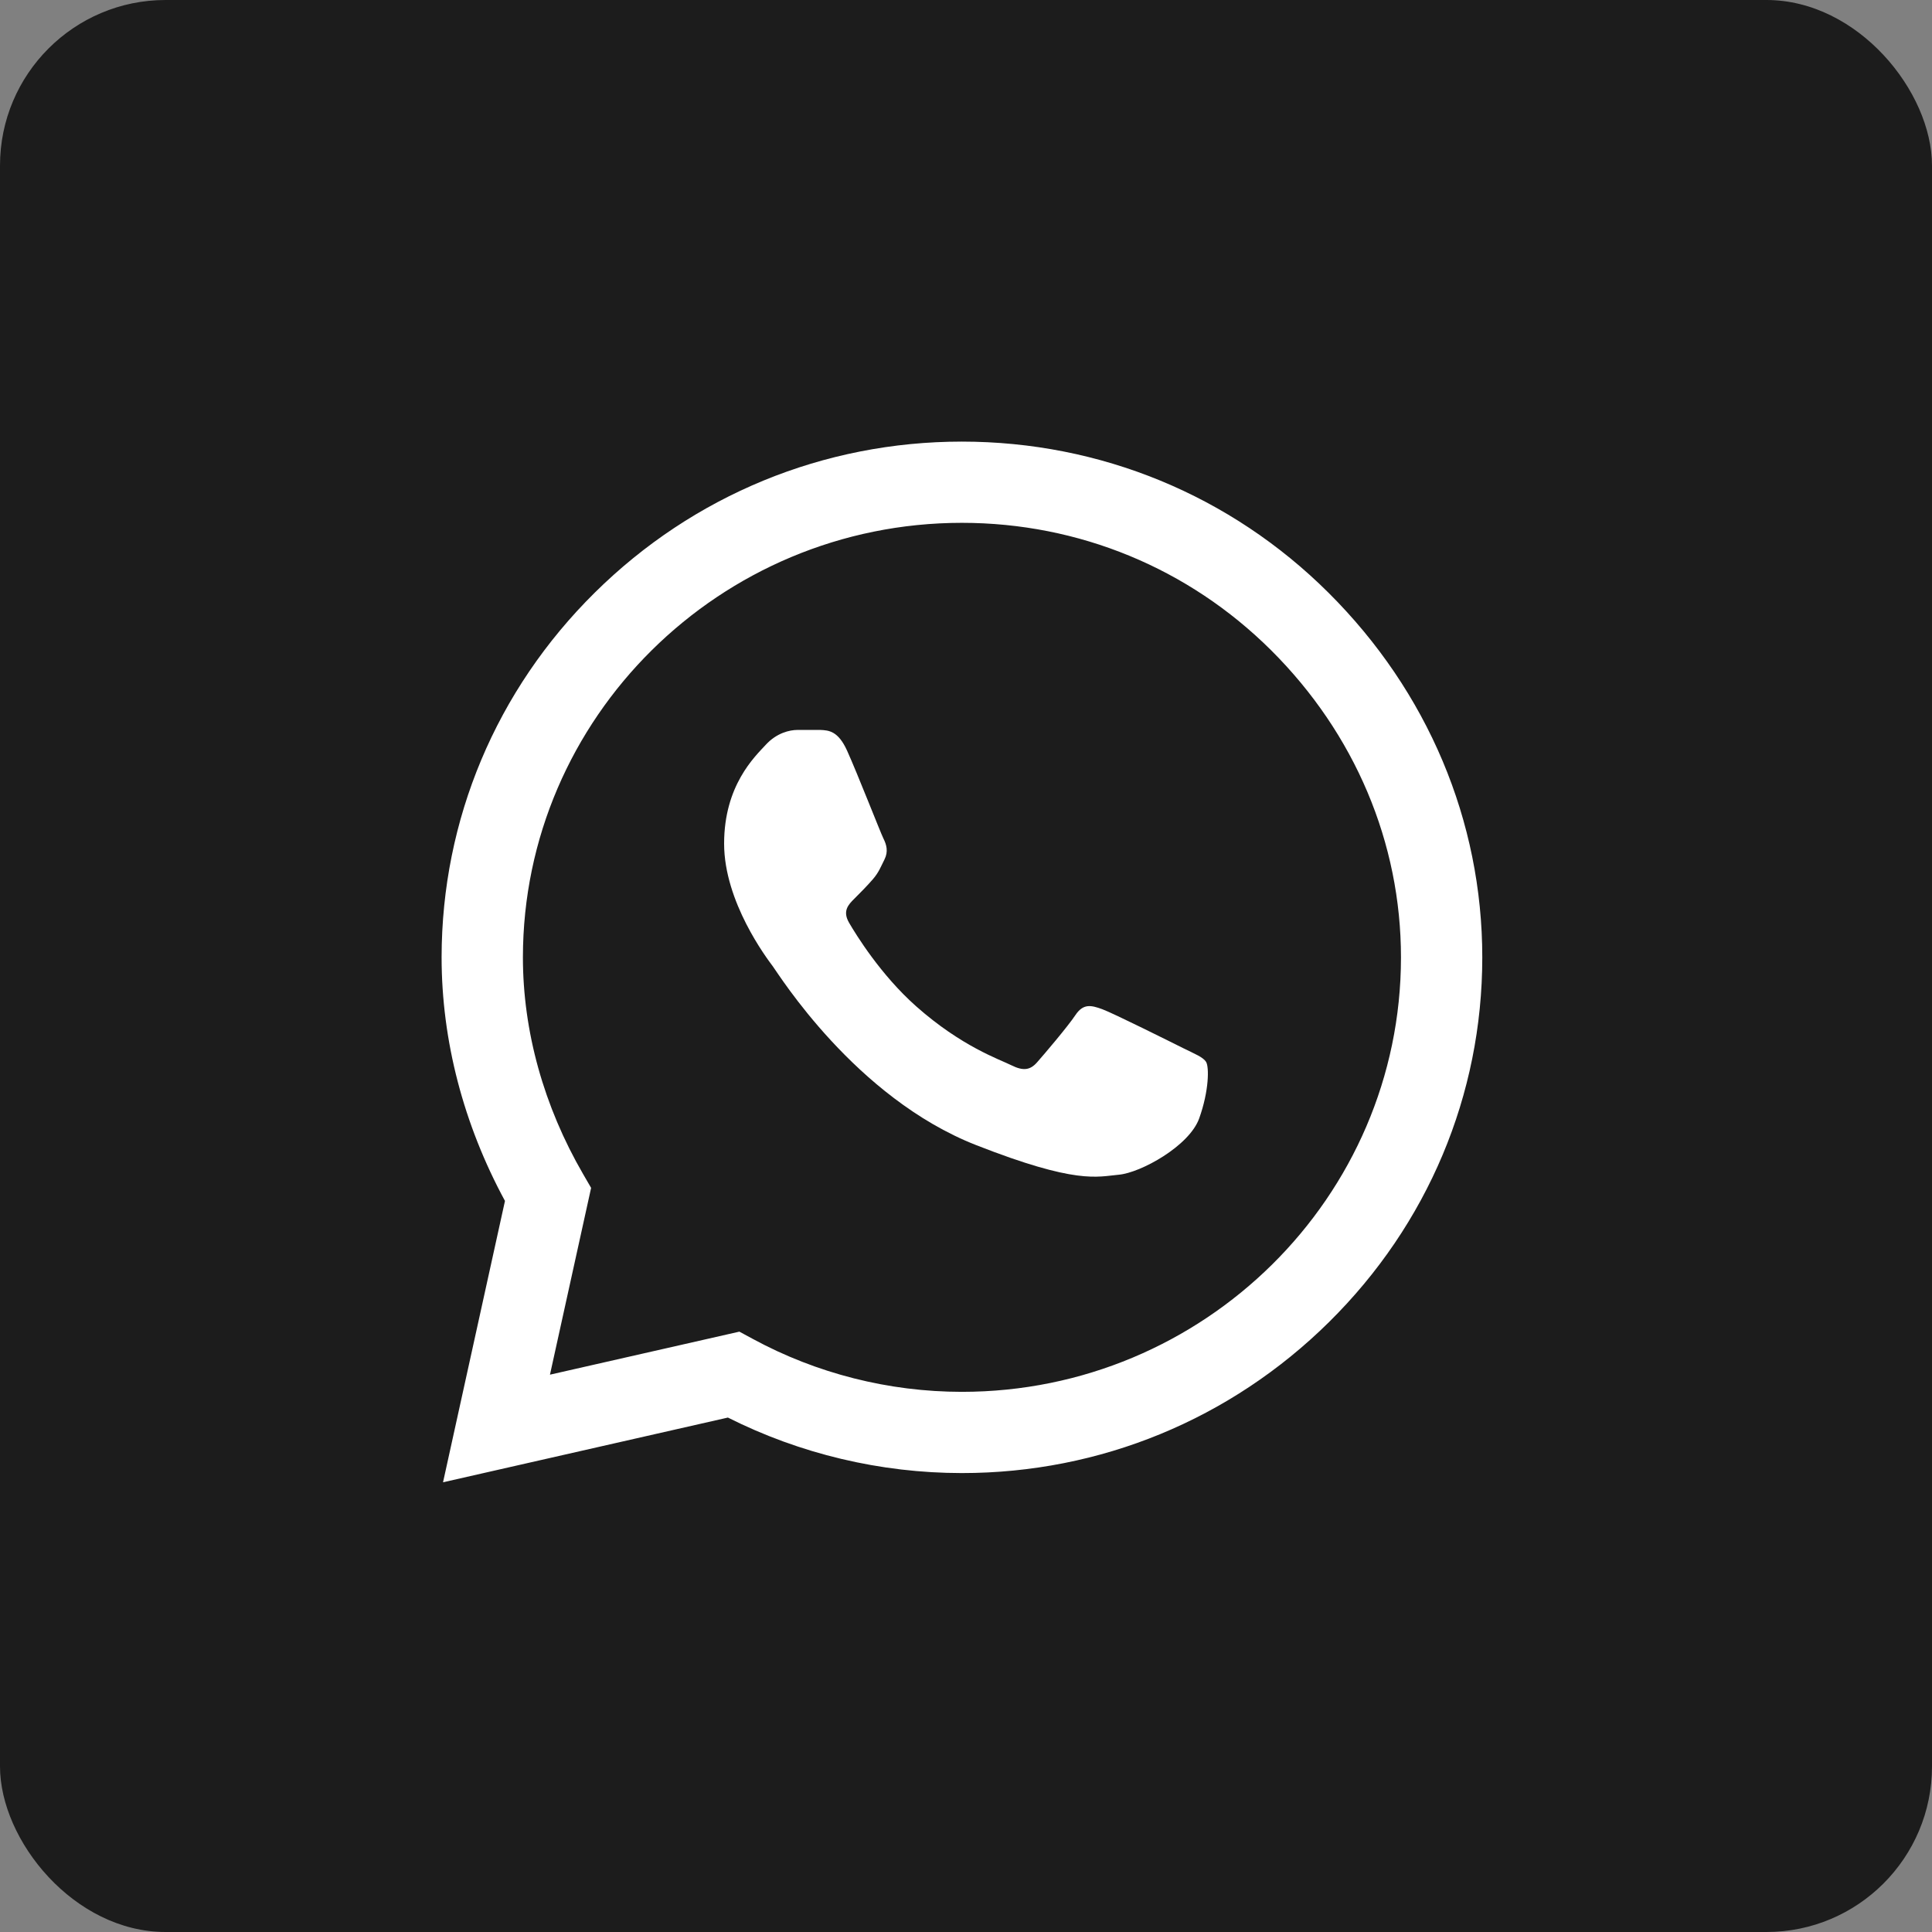
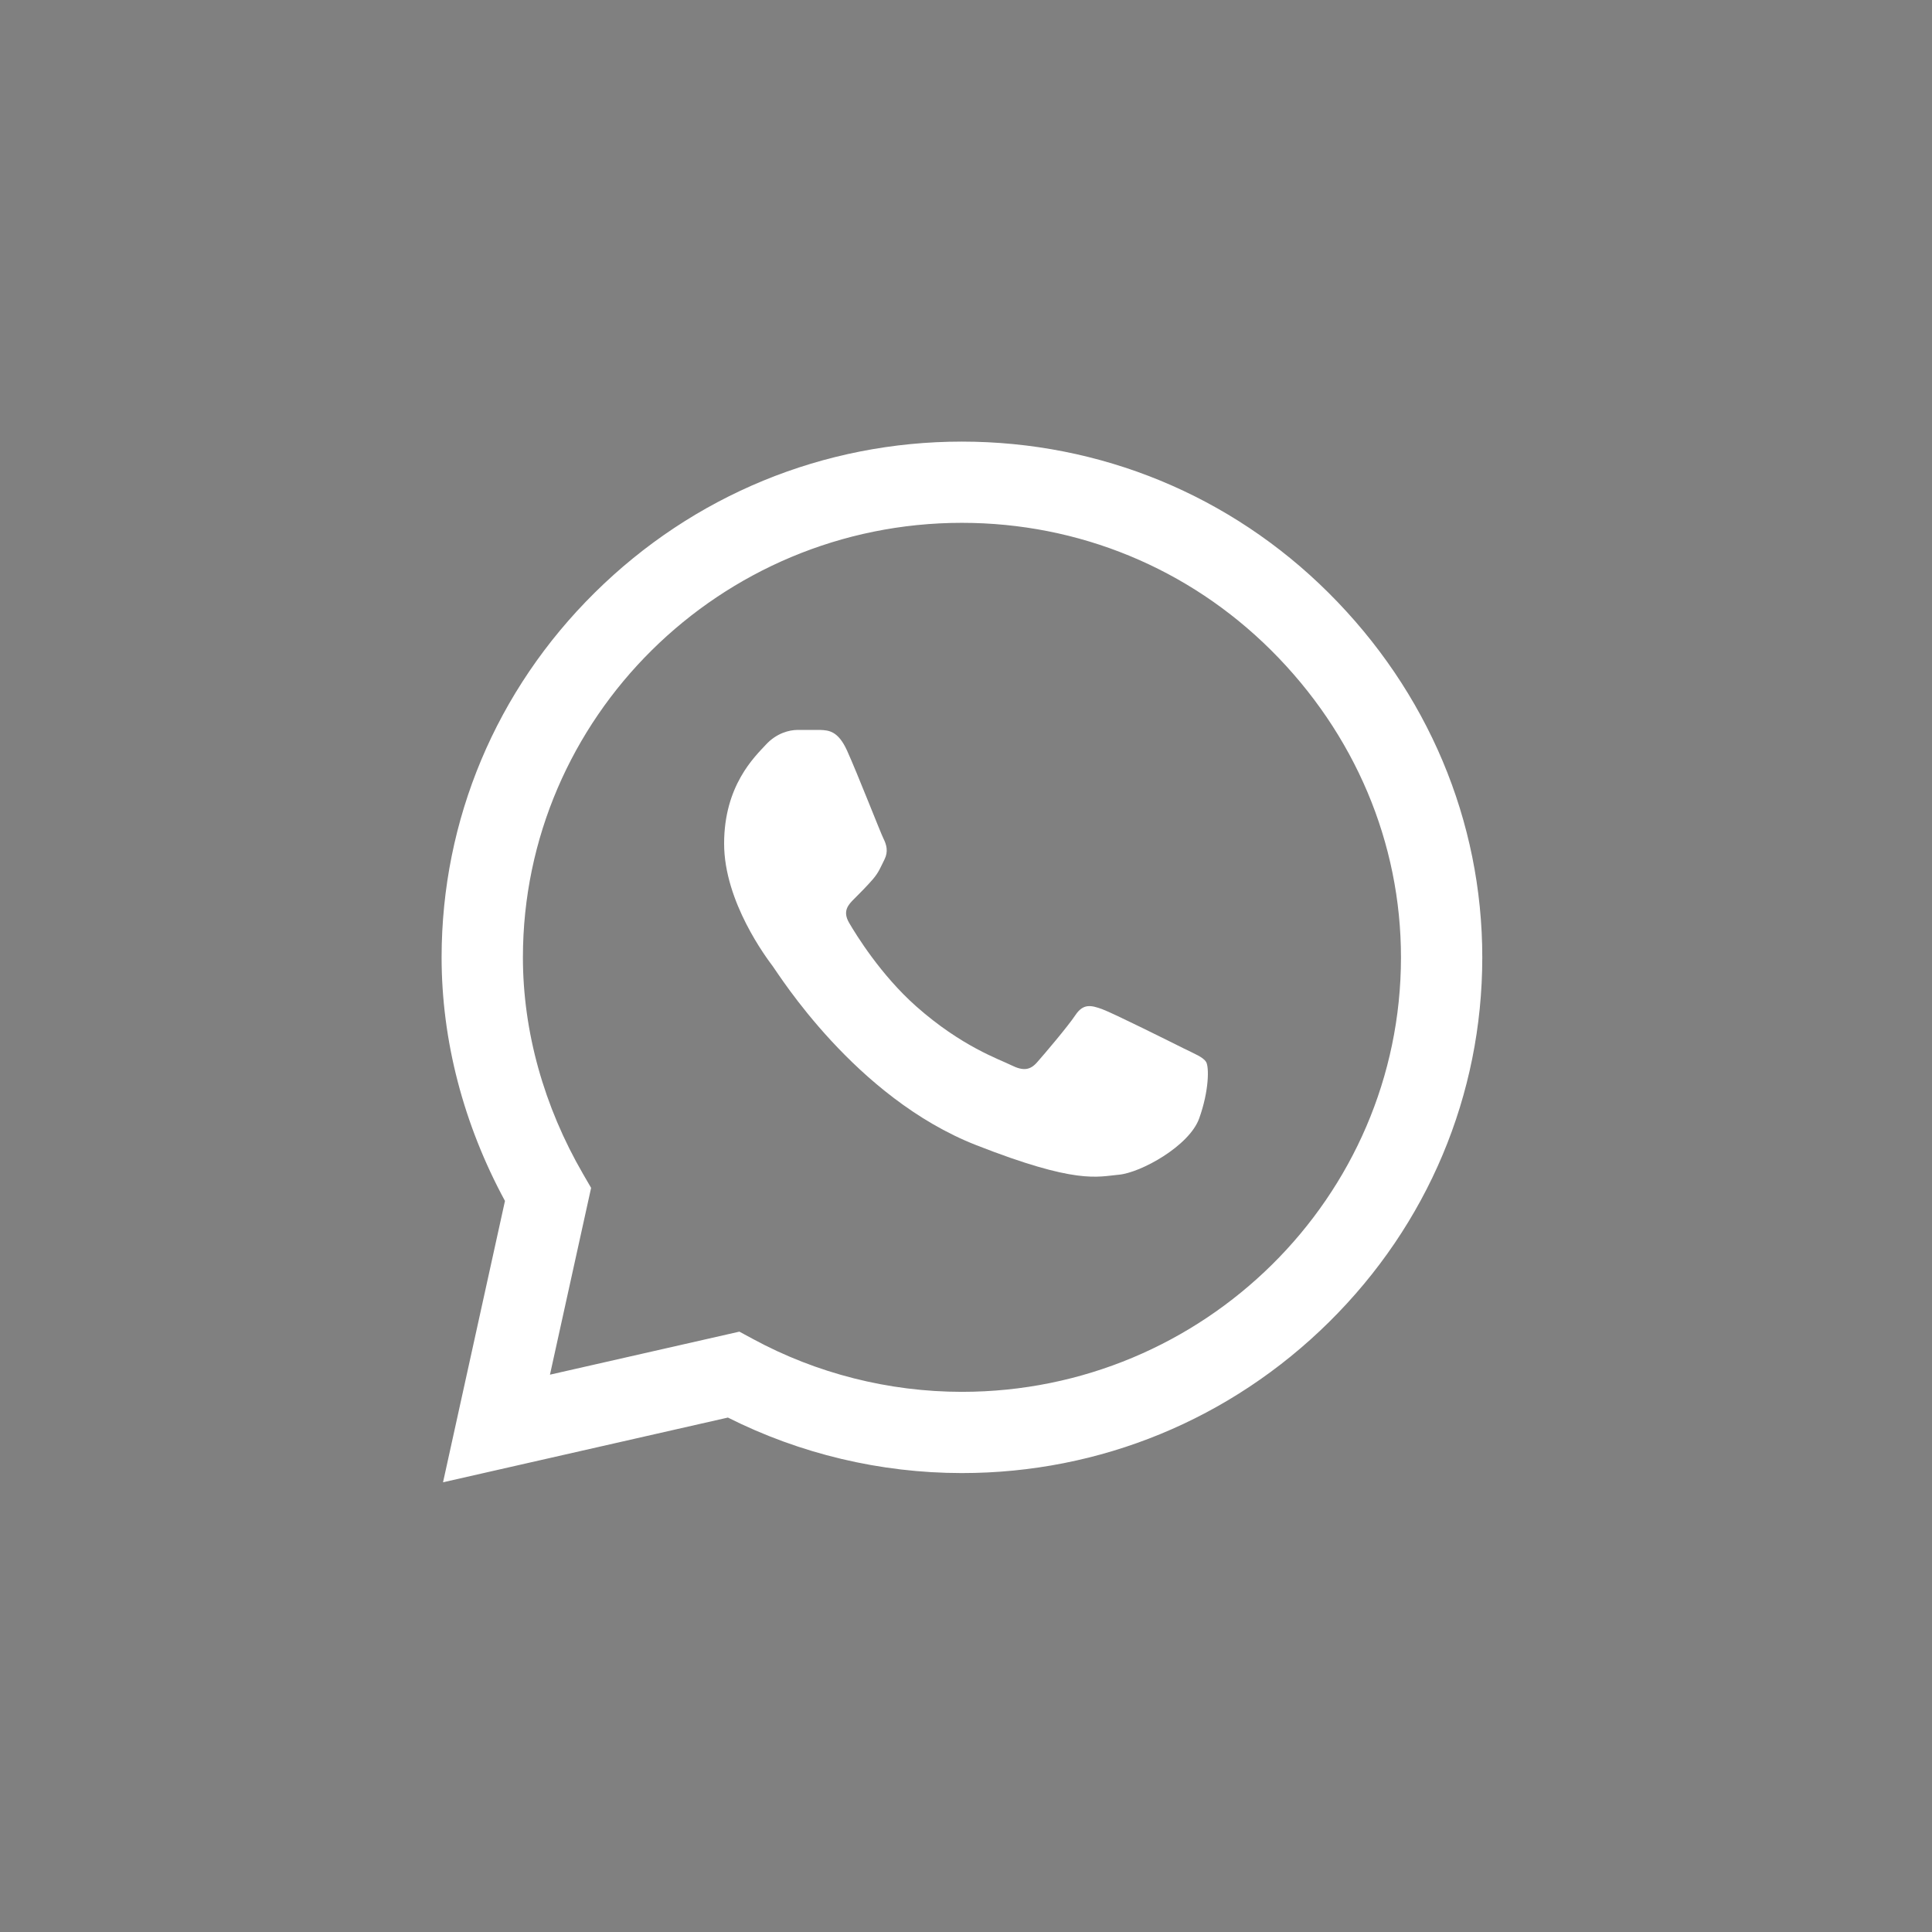
<svg xmlns="http://www.w3.org/2000/svg" width="70" height="70" viewBox="0 0 70 70" fill="none">
  <rect x="0" y="0" width="70" height="70" fill="#808080" stroke="none" />
-   <rect width="70" height="70" rx="6" fill="#1C1C1C" />
  <path d="M48.134 21.476C44.589 17.947 39.872 16.002 34.852 16C29.843 16 25.119 17.943 21.551 21.471C17.975 25.005 16.005 29.702 16 34.678V34.688C16.001 37.7 16.793 40.739 18.296 43.512L16.052 53.706L26.373 51.361C28.987 52.677 31.903 53.371 34.845 53.372H34.852C39.86 53.372 44.584 51.428 48.154 47.9C51.732 44.363 53.704 39.673 53.706 34.693C53.708 29.748 51.729 25.054 48.134 21.476H48.134ZM34.852 50.429H34.846C32.204 50.428 29.587 49.765 27.277 48.512L26.789 48.248L19.926 49.807L21.417 43.039L21.13 42.544C19.701 40.082 18.946 37.365 18.946 34.684C18.951 26.009 26.086 18.943 34.852 18.943C39.086 18.945 43.065 20.585 46.055 23.56C49.09 26.582 50.761 30.535 50.76 34.692C50.757 43.369 43.62 50.429 34.852 50.429Z" fill="white" />
  <path d="M29.722 26.447H28.896C28.608 26.447 28.141 26.555 27.746 26.984C27.35 27.414 26.236 28.453 26.236 30.566C26.236 32.678 27.782 34.72 27.997 35.007C28.213 35.293 30.98 39.767 35.364 41.488C39.006 42.918 39.748 42.634 40.538 42.562C41.329 42.491 43.09 41.524 43.449 40.521C43.809 39.519 43.809 38.659 43.701 38.48C43.593 38.301 43.305 38.193 42.874 37.979C42.443 37.764 40.329 36.708 39.934 36.564C39.538 36.421 39.251 36.349 38.964 36.779C38.676 37.209 37.829 38.202 37.577 38.488C37.326 38.775 37.074 38.811 36.643 38.596C36.212 38.381 34.837 37.919 33.19 36.457C31.907 35.318 31.017 33.867 30.766 33.437C30.514 33.007 30.739 32.775 30.955 32.561C31.149 32.368 31.411 32.105 31.627 31.855C31.842 31.604 31.903 31.425 32.047 31.139C32.191 30.852 32.119 30.601 32.011 30.387C31.903 30.172 31.076 28.049 30.692 27.199H30.692C30.369 26.484 30.029 26.46 29.722 26.447Z" fill="white" />
</svg>